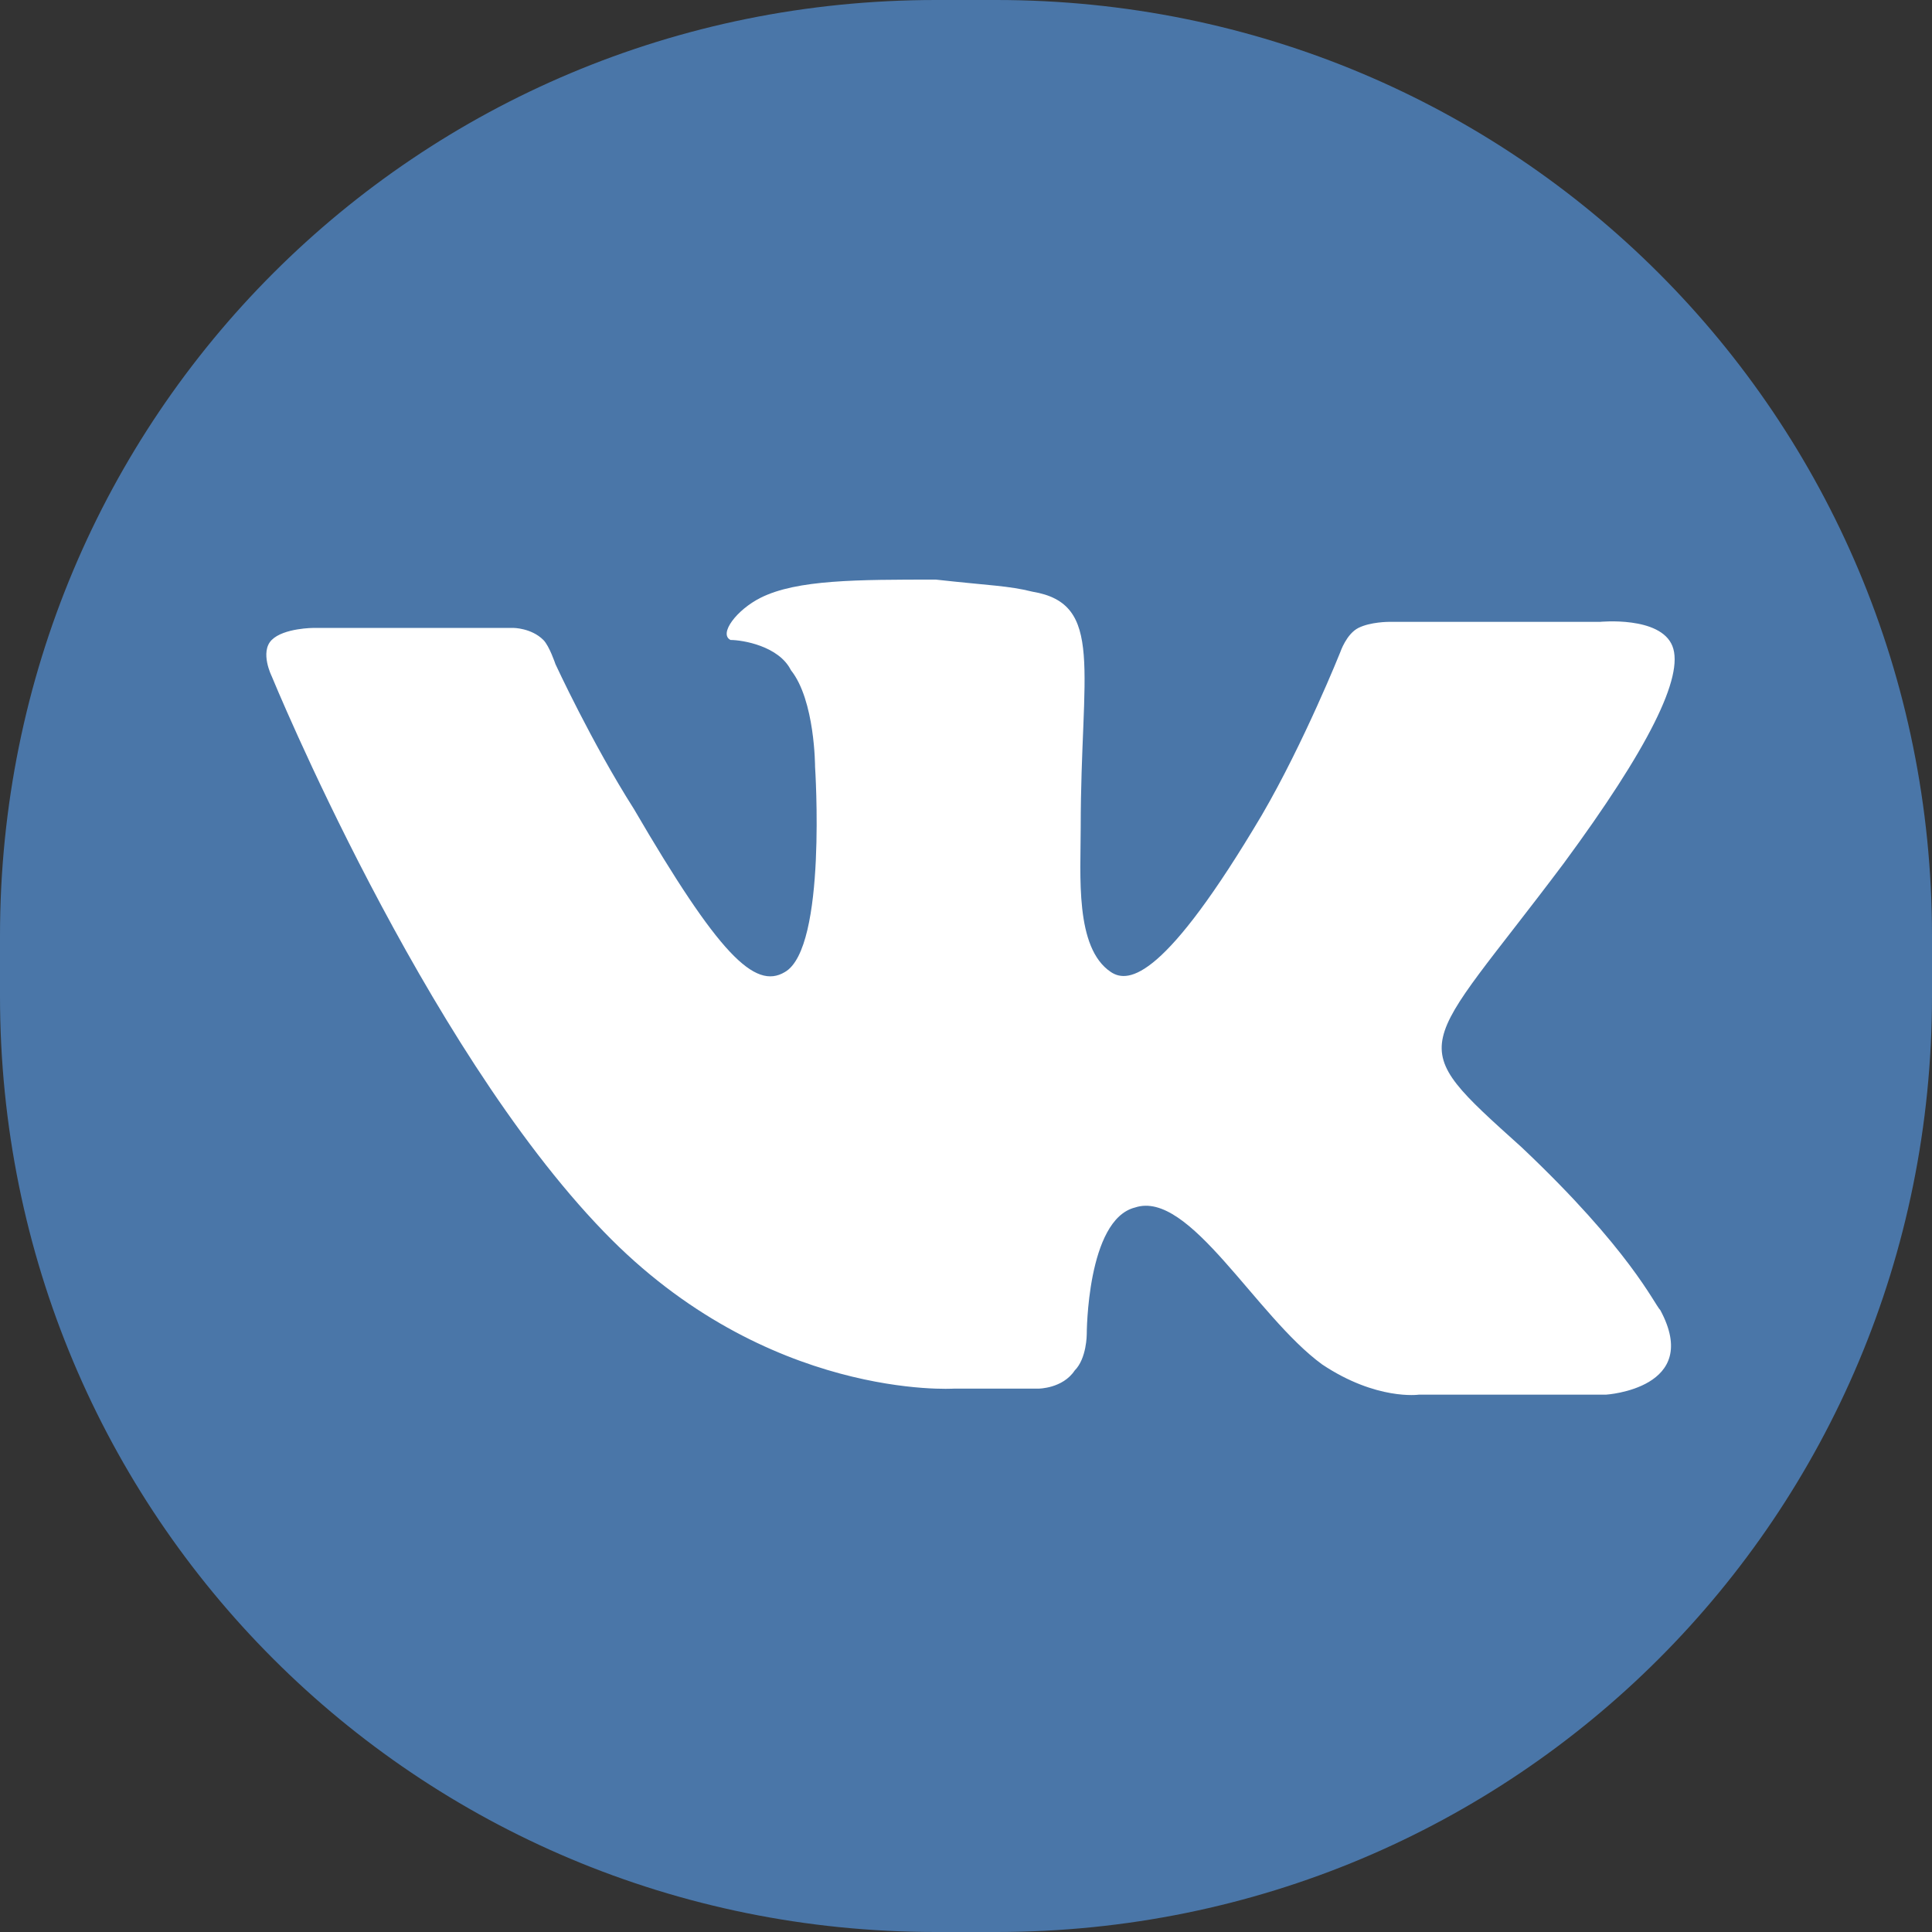
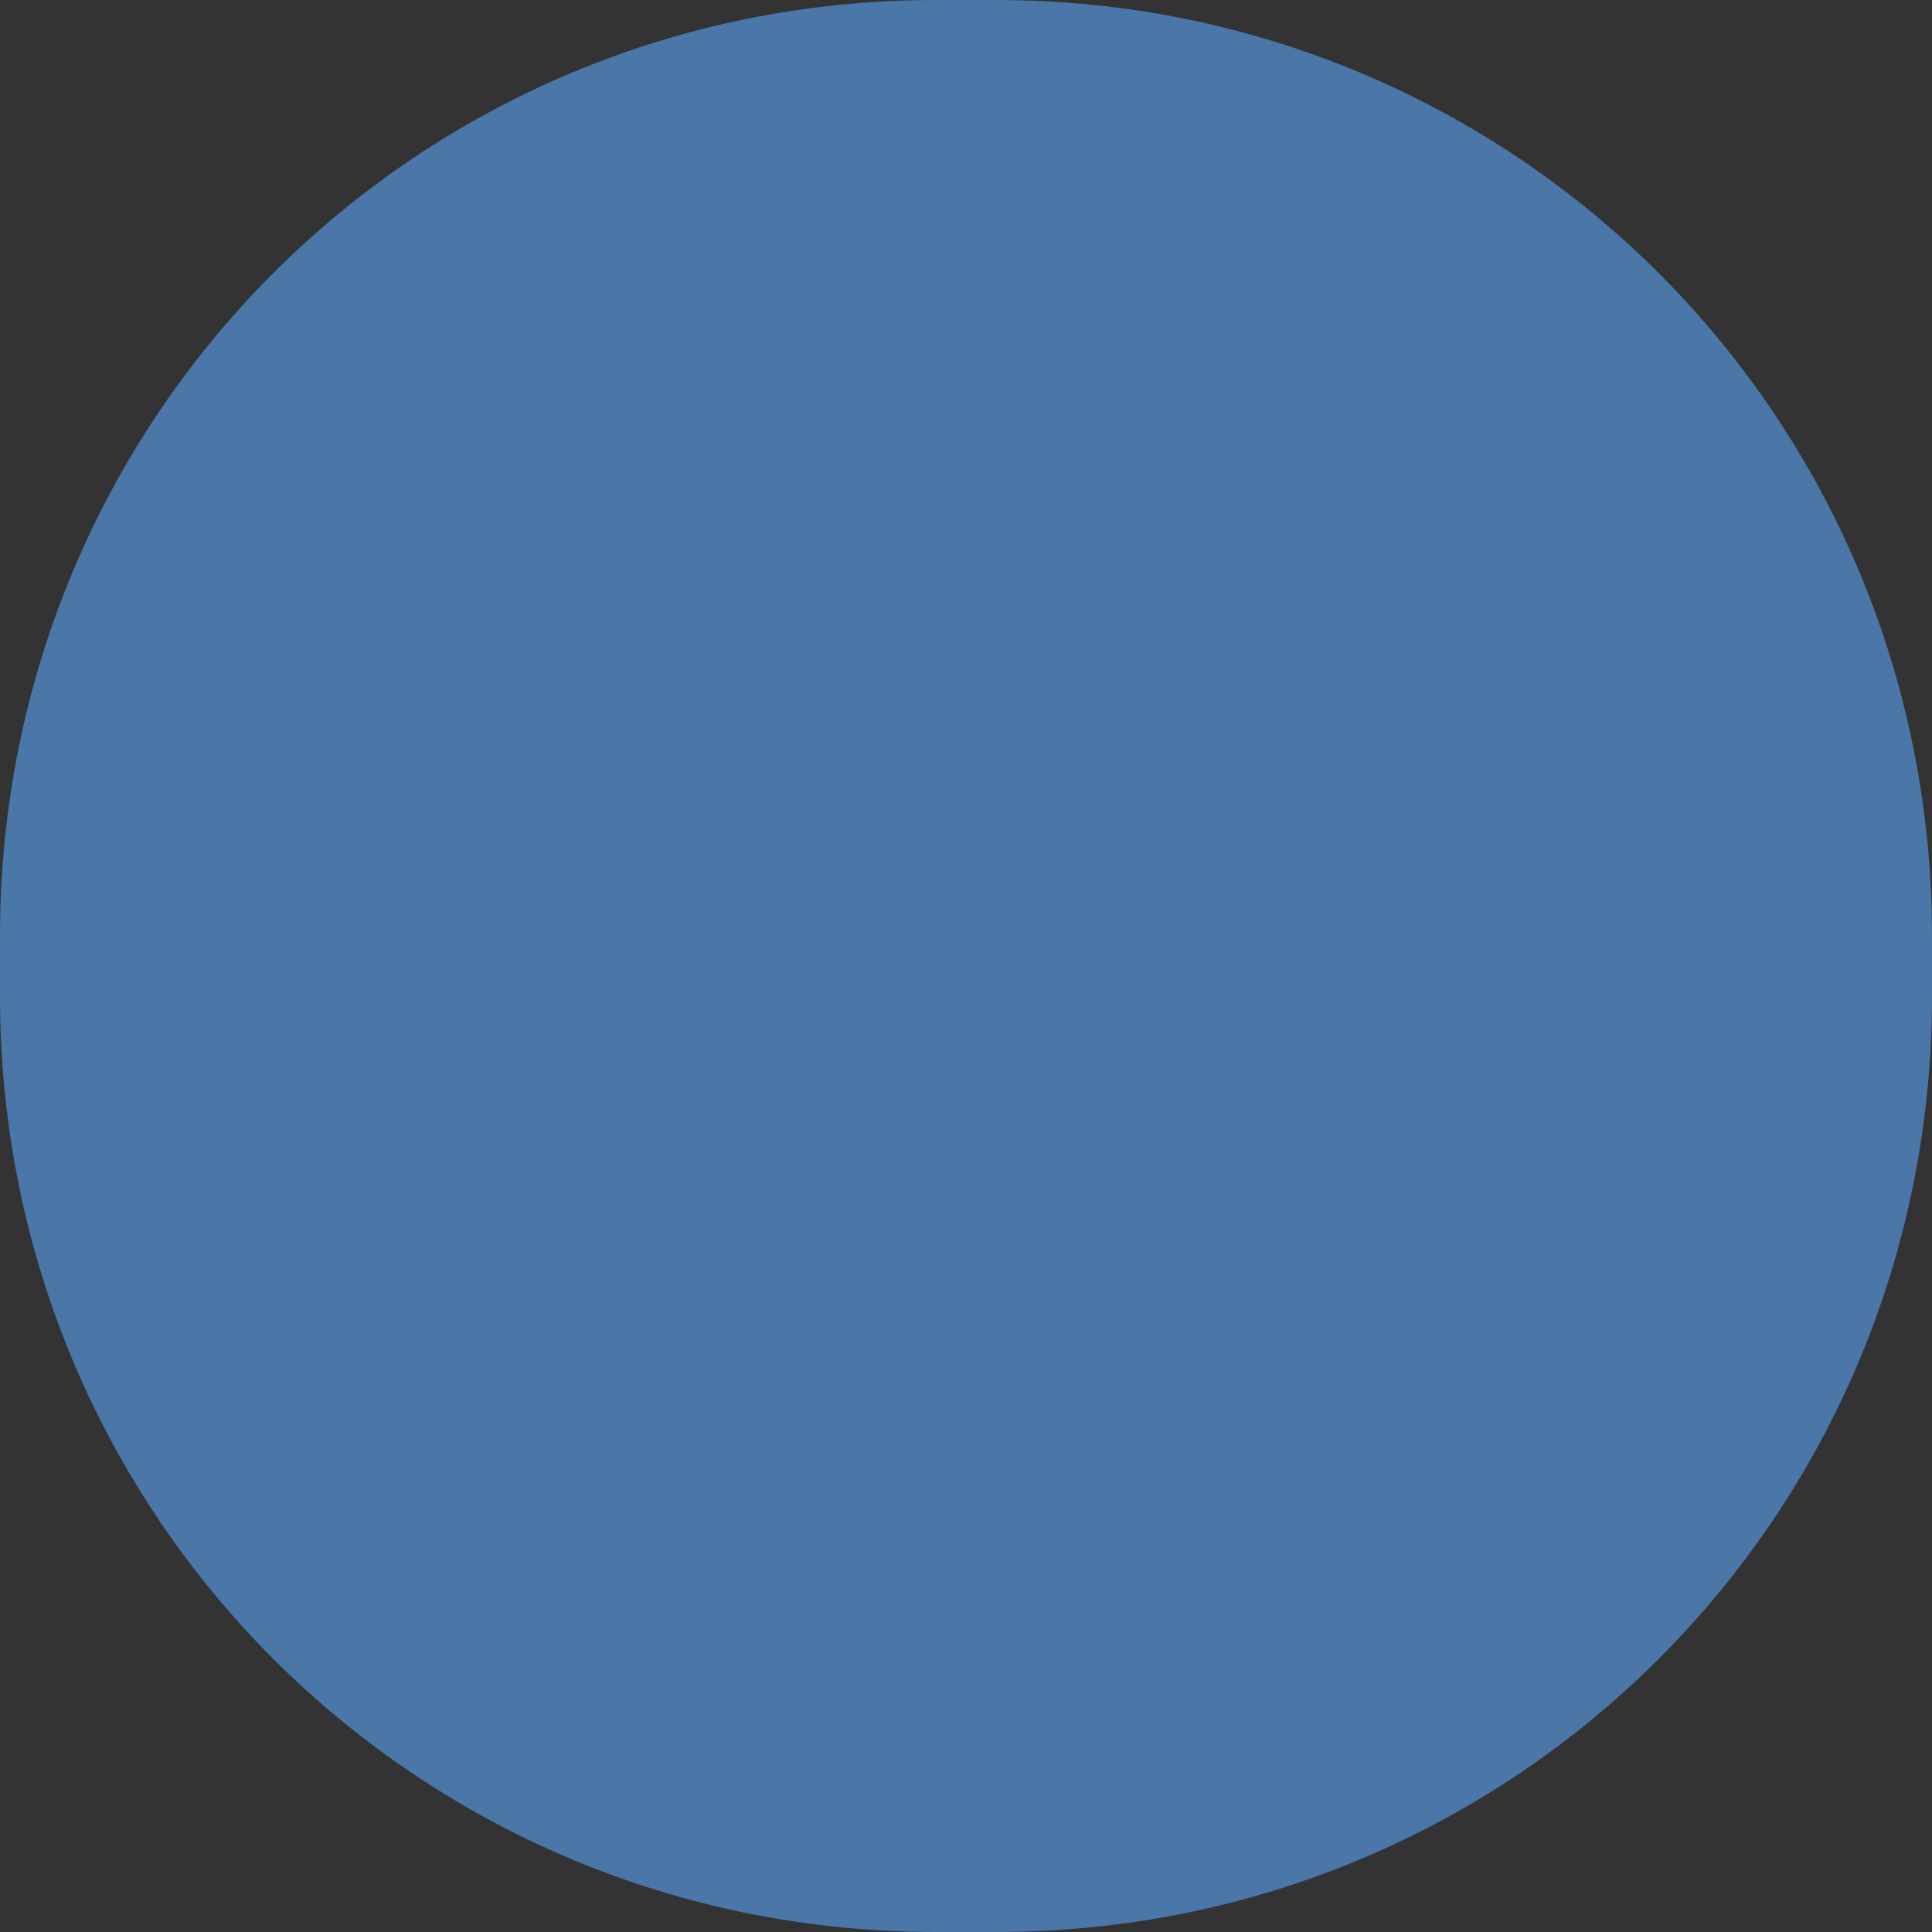
<svg xmlns="http://www.w3.org/2000/svg" version="1.1" id="Слой_1" x="0px" y="0px" viewBox="0 0 32 32" style="enable-background:new 0 0 32 32;" xml:space="preserve">
  <rect x="0" y="0" width="32" height="32" fill="#333333" stroke="none" />
  <style type="text/css">
	.st0{fill:#4A76A8;}
	.st1{fill-rule:evenodd;clip-rule:evenodd;fill:#FFFFFF;}
</style>
  <path class="st0" d="M16.5,0h-1C6.9,0,0,6.9,0,15.5v1C0,25.1,6.9,32,15.5,32h1C25.1,32,32,25.1,32,16.5v-1C32,6.9,25.1,0,16.5,0z" />
-   <path id="vk_x5F_alt_1_" class="st1" d="M15.8,23h1.4c0,0,0.4,0,0.6-0.3c0.2-0.2,0.2-0.6,0.2-0.6s0-1.9,0.8-2.1  c0.9-0.3,2,1.8,3.1,2.6c0.9,0.6,1.6,0.5,1.6,0.5l3.1,0c0,0,1.6-0.1,0.9-1.4c-0.1-0.1-0.5-1-2.3-2.7c-2-1.8-1.7-1.5,0.7-4.7  c1.4-1.9,2-3.1,1.8-3.6c-0.2-0.5-1.2-0.4-1.2-0.4l-3.5,0c0,0-0.3,0-0.5,0.1c-0.2,0.1-0.3,0.4-0.3,0.4s-0.6,1.5-1.3,2.7  c-1.6,2.7-2.2,2.8-2.5,2.6c-0.6-0.4-0.5-1.6-0.5-2.4c0-2.6,0.4-3.7-0.8-3.9c-0.4-0.1-0.7-0.1-1.6-0.2c-1.3,0-2.3,0-2.9,0.3  c-0.4,0.2-0.7,0.6-0.5,0.7c0.2,0,0.8,0.1,1,0.5c0.4,0.5,0.4,1.6,0.4,1.6s0.2,3-0.5,3.4c-0.5,0.3-1.1-0.3-2.5-2.7  C9.8,12.3,9.2,11,9.2,11S9.1,10.7,9,10.6c-0.2-0.2-0.5-0.2-0.5-0.2l-3.3,0c0,0-0.5,0-0.7,0.2c-0.2,0.2,0,0.6,0,0.6S7,17.3,10,20.4  C12.7,23.2,15.8,23,15.8,23L15.8,23L15.8,23z" />
</svg>